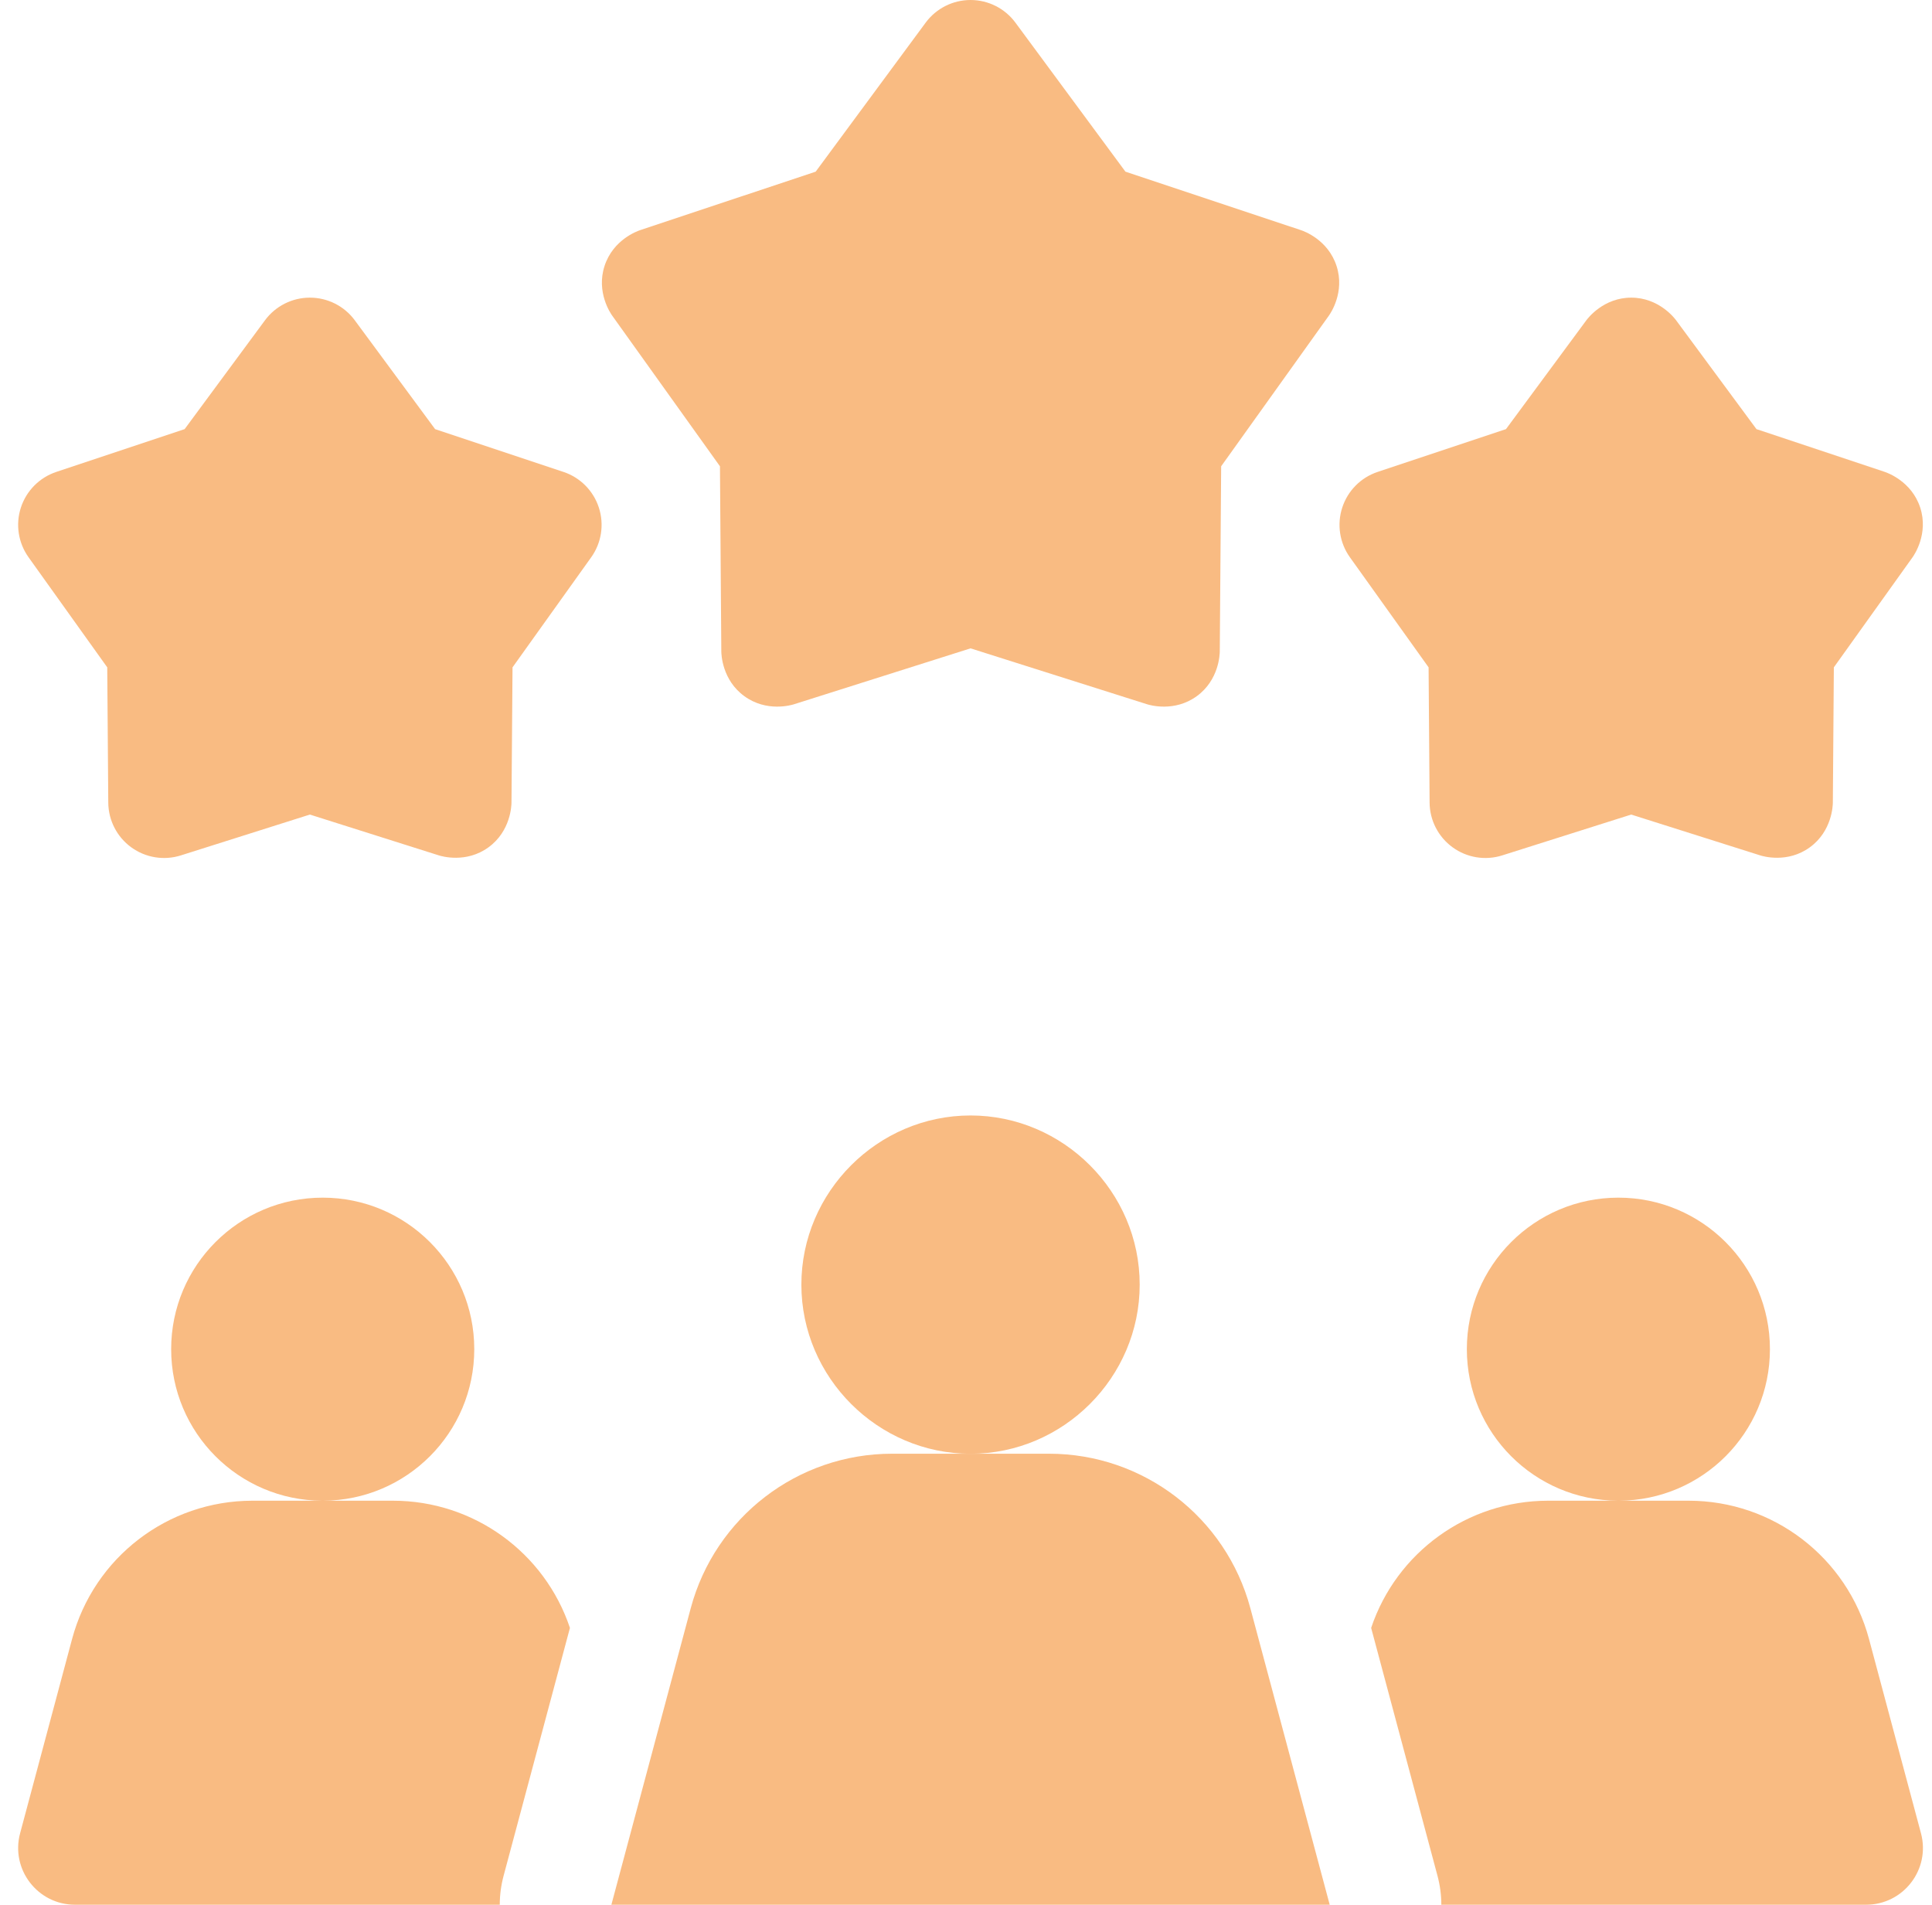
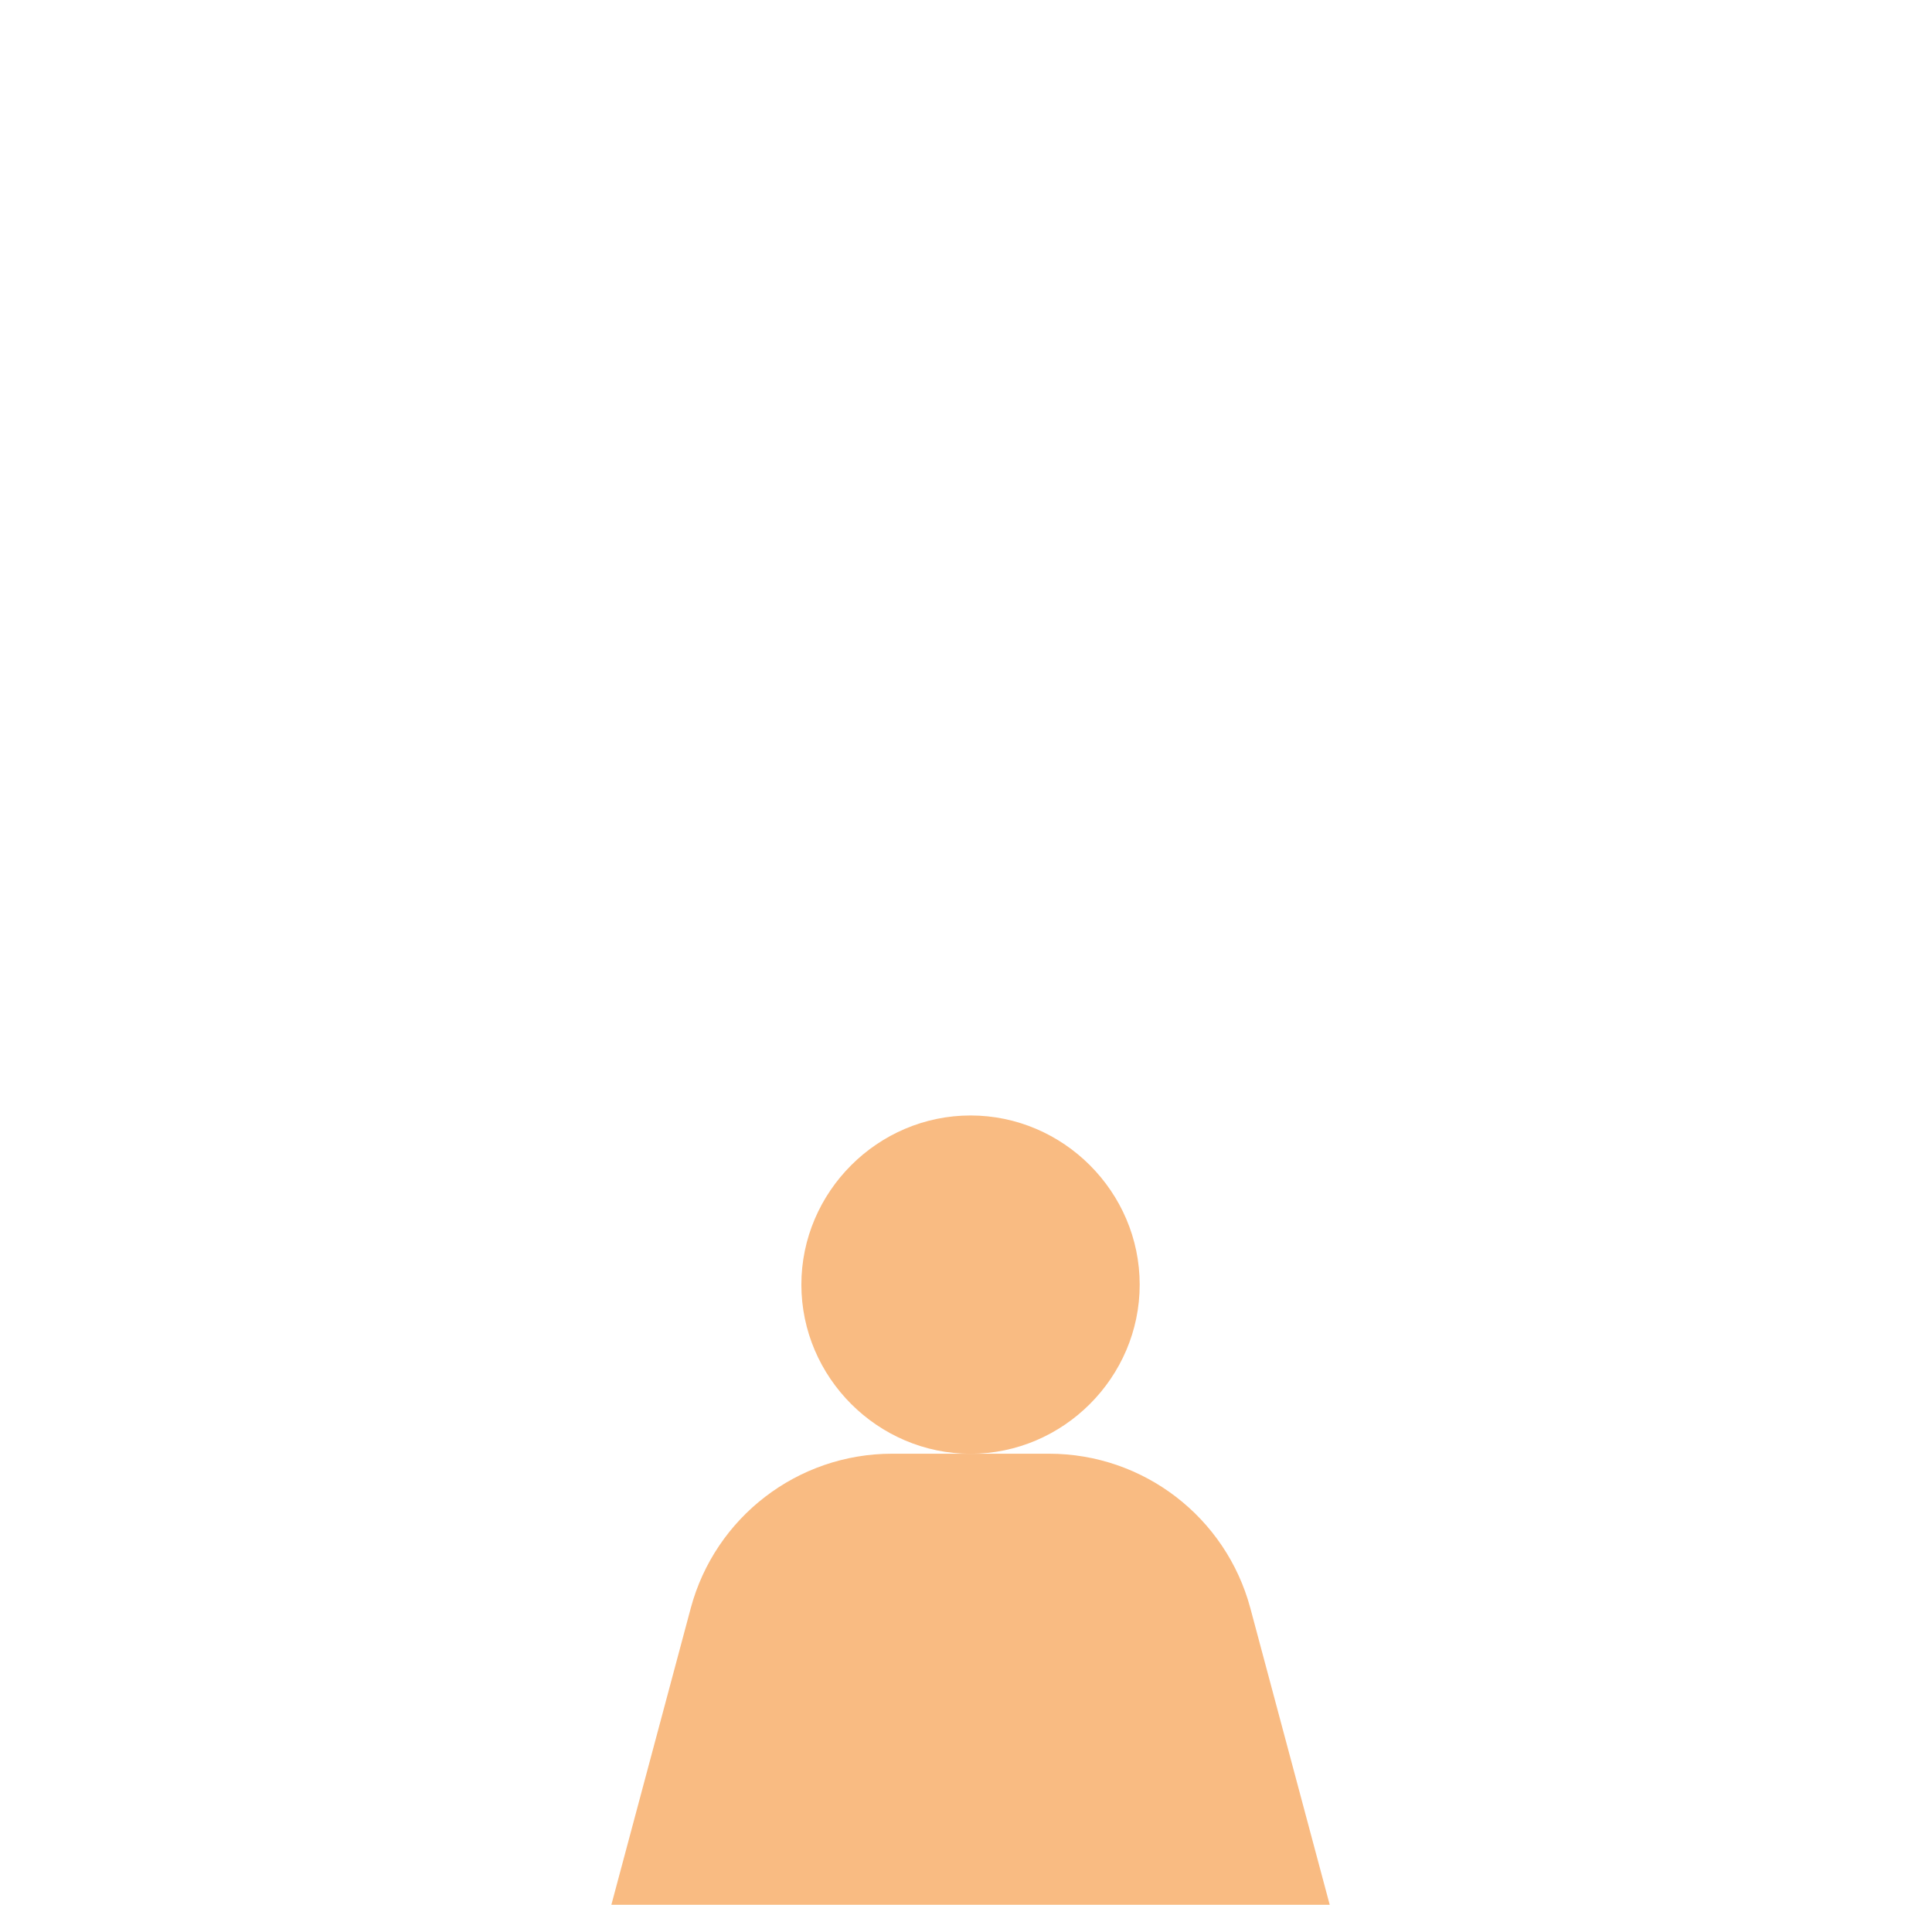
<svg xmlns="http://www.w3.org/2000/svg" width="71" height="70" viewBox="0 0 71 70" fill="none">
  <g id="Group">
-     <path id="Vector" d="M14.444 55.149H11.875C14.943 55.139 17.429 52.651 17.429 49.58C17.429 46.505 14.935 44.012 11.859 44.012C8.784 44.012 6.29 46.505 6.29 49.58C6.29 52.651 8.774 55.139 11.842 55.149H9.275C6.168 55.149 3.45 57.235 2.648 60.235L0.739 67.37C0.384 68.695 1.383 69.996 2.756 69.996H18.366C18.366 69.642 18.413 69.286 18.506 68.936L20.945 59.823C20.014 57.047 17.407 55.149 14.444 55.149Z" fill="#F9BB82" />
-     <path id="Vector_2" d="M70.595 67.37L68.686 60.235C67.884 57.235 65.166 55.149 62.059 55.149H59.492C62.56 55.139 65.044 52.651 65.044 49.58C65.044 46.505 62.55 44.012 59.475 44.012C56.399 44.012 53.906 46.505 53.906 49.58C53.906 52.651 56.391 55.139 59.459 55.149H56.89C53.928 55.149 51.32 57.047 50.389 59.823L52.828 68.936C52.921 69.286 52.968 69.642 52.968 69.996H68.578C69.951 69.996 70.95 68.695 70.595 67.37Z" fill="#F9BB82" />
    <path id="Vector_3" d="M38.553 53.422H32.781C29.315 53.422 26.281 55.752 25.384 59.1L22.468 69.996H48.866L45.95 59.1C45.053 55.752 42.019 53.422 38.553 53.422Z" fill="#F9BB82" />
    <path id="Vector_4" d="M41.883 47.209C41.884 43.799 39.077 40.992 35.667 40.992C32.256 40.992 29.45 43.799 29.45 47.209C29.451 50.618 32.257 53.424 35.667 53.424C39.077 53.424 41.883 50.618 41.883 47.209Z" fill="#F9BB82" />
-     <path id="Vector_5" d="M47.816 8.46L41.359 6.308L37.317 0.833C36.93 0.309 36.318 0 35.667 0C35.016 0 34.404 0.309 34.017 0.833L29.976 6.308L23.518 8.46C23.424 8.492 22.53 8.808 22.217 9.773C21.903 10.737 22.44 11.518 22.498 11.599L26.458 17.135L26.508 23.941C26.509 24.041 26.534 24.988 27.355 25.584C28.175 26.18 29.083 25.911 29.178 25.881L35.667 23.826L42.156 25.881C42.25 25.911 43.159 26.18 43.98 25.584C44.801 24.988 44.825 24.041 44.826 23.941L44.877 17.135L48.836 11.599C48.894 11.518 49.431 10.737 49.117 9.773C48.804 8.808 47.911 8.492 47.816 8.46Z" fill="#F9BB82" />
-     <path id="Vector_6" d="M52.537 29.495C52.542 30.146 52.856 30.756 53.383 31.138C53.91 31.521 54.587 31.631 55.207 31.434L59.946 29.934L64.686 31.434C64.781 31.465 65.689 31.735 66.51 31.138C67.331 30.542 67.355 29.594 67.356 29.495L67.393 24.524L70.285 20.48C70.343 20.399 70.88 19.618 70.567 18.654C70.253 17.689 69.359 17.373 69.265 17.342L64.549 15.77L61.596 11.77C61.537 11.69 60.961 10.938 59.947 10.938C58.932 10.938 58.356 11.69 58.297 11.77L55.344 15.77L50.628 17.342C50.011 17.547 49.528 18.034 49.327 18.653C49.125 19.272 49.23 19.95 49.609 20.48L52.5 24.524L52.537 29.495Z" fill="#F9BB82" />
-     <path id="Vector_7" d="M20.706 17.342L15.99 15.77L13.038 11.77C12.651 11.246 12.039 10.938 11.388 10.938C10.737 10.938 10.124 11.247 9.738 11.77L6.785 15.77L2.069 17.342C1.452 17.548 0.969 18.034 0.767 18.654C0.566 19.273 0.671 19.95 1.05 20.48L3.941 24.524L3.979 29.495C3.984 30.146 4.297 30.756 4.824 31.138C5.351 31.521 6.028 31.631 6.648 31.434L11.388 29.934L16.127 31.434C16.222 31.465 17.131 31.735 17.951 31.138C18.772 30.542 18.796 29.594 18.797 29.495L18.835 24.524L21.726 20.48C22.105 19.95 22.209 19.273 22.008 18.654C21.807 18.034 21.323 17.547 20.706 17.342Z" fill="#F9BB82" />
  </g>
</svg>